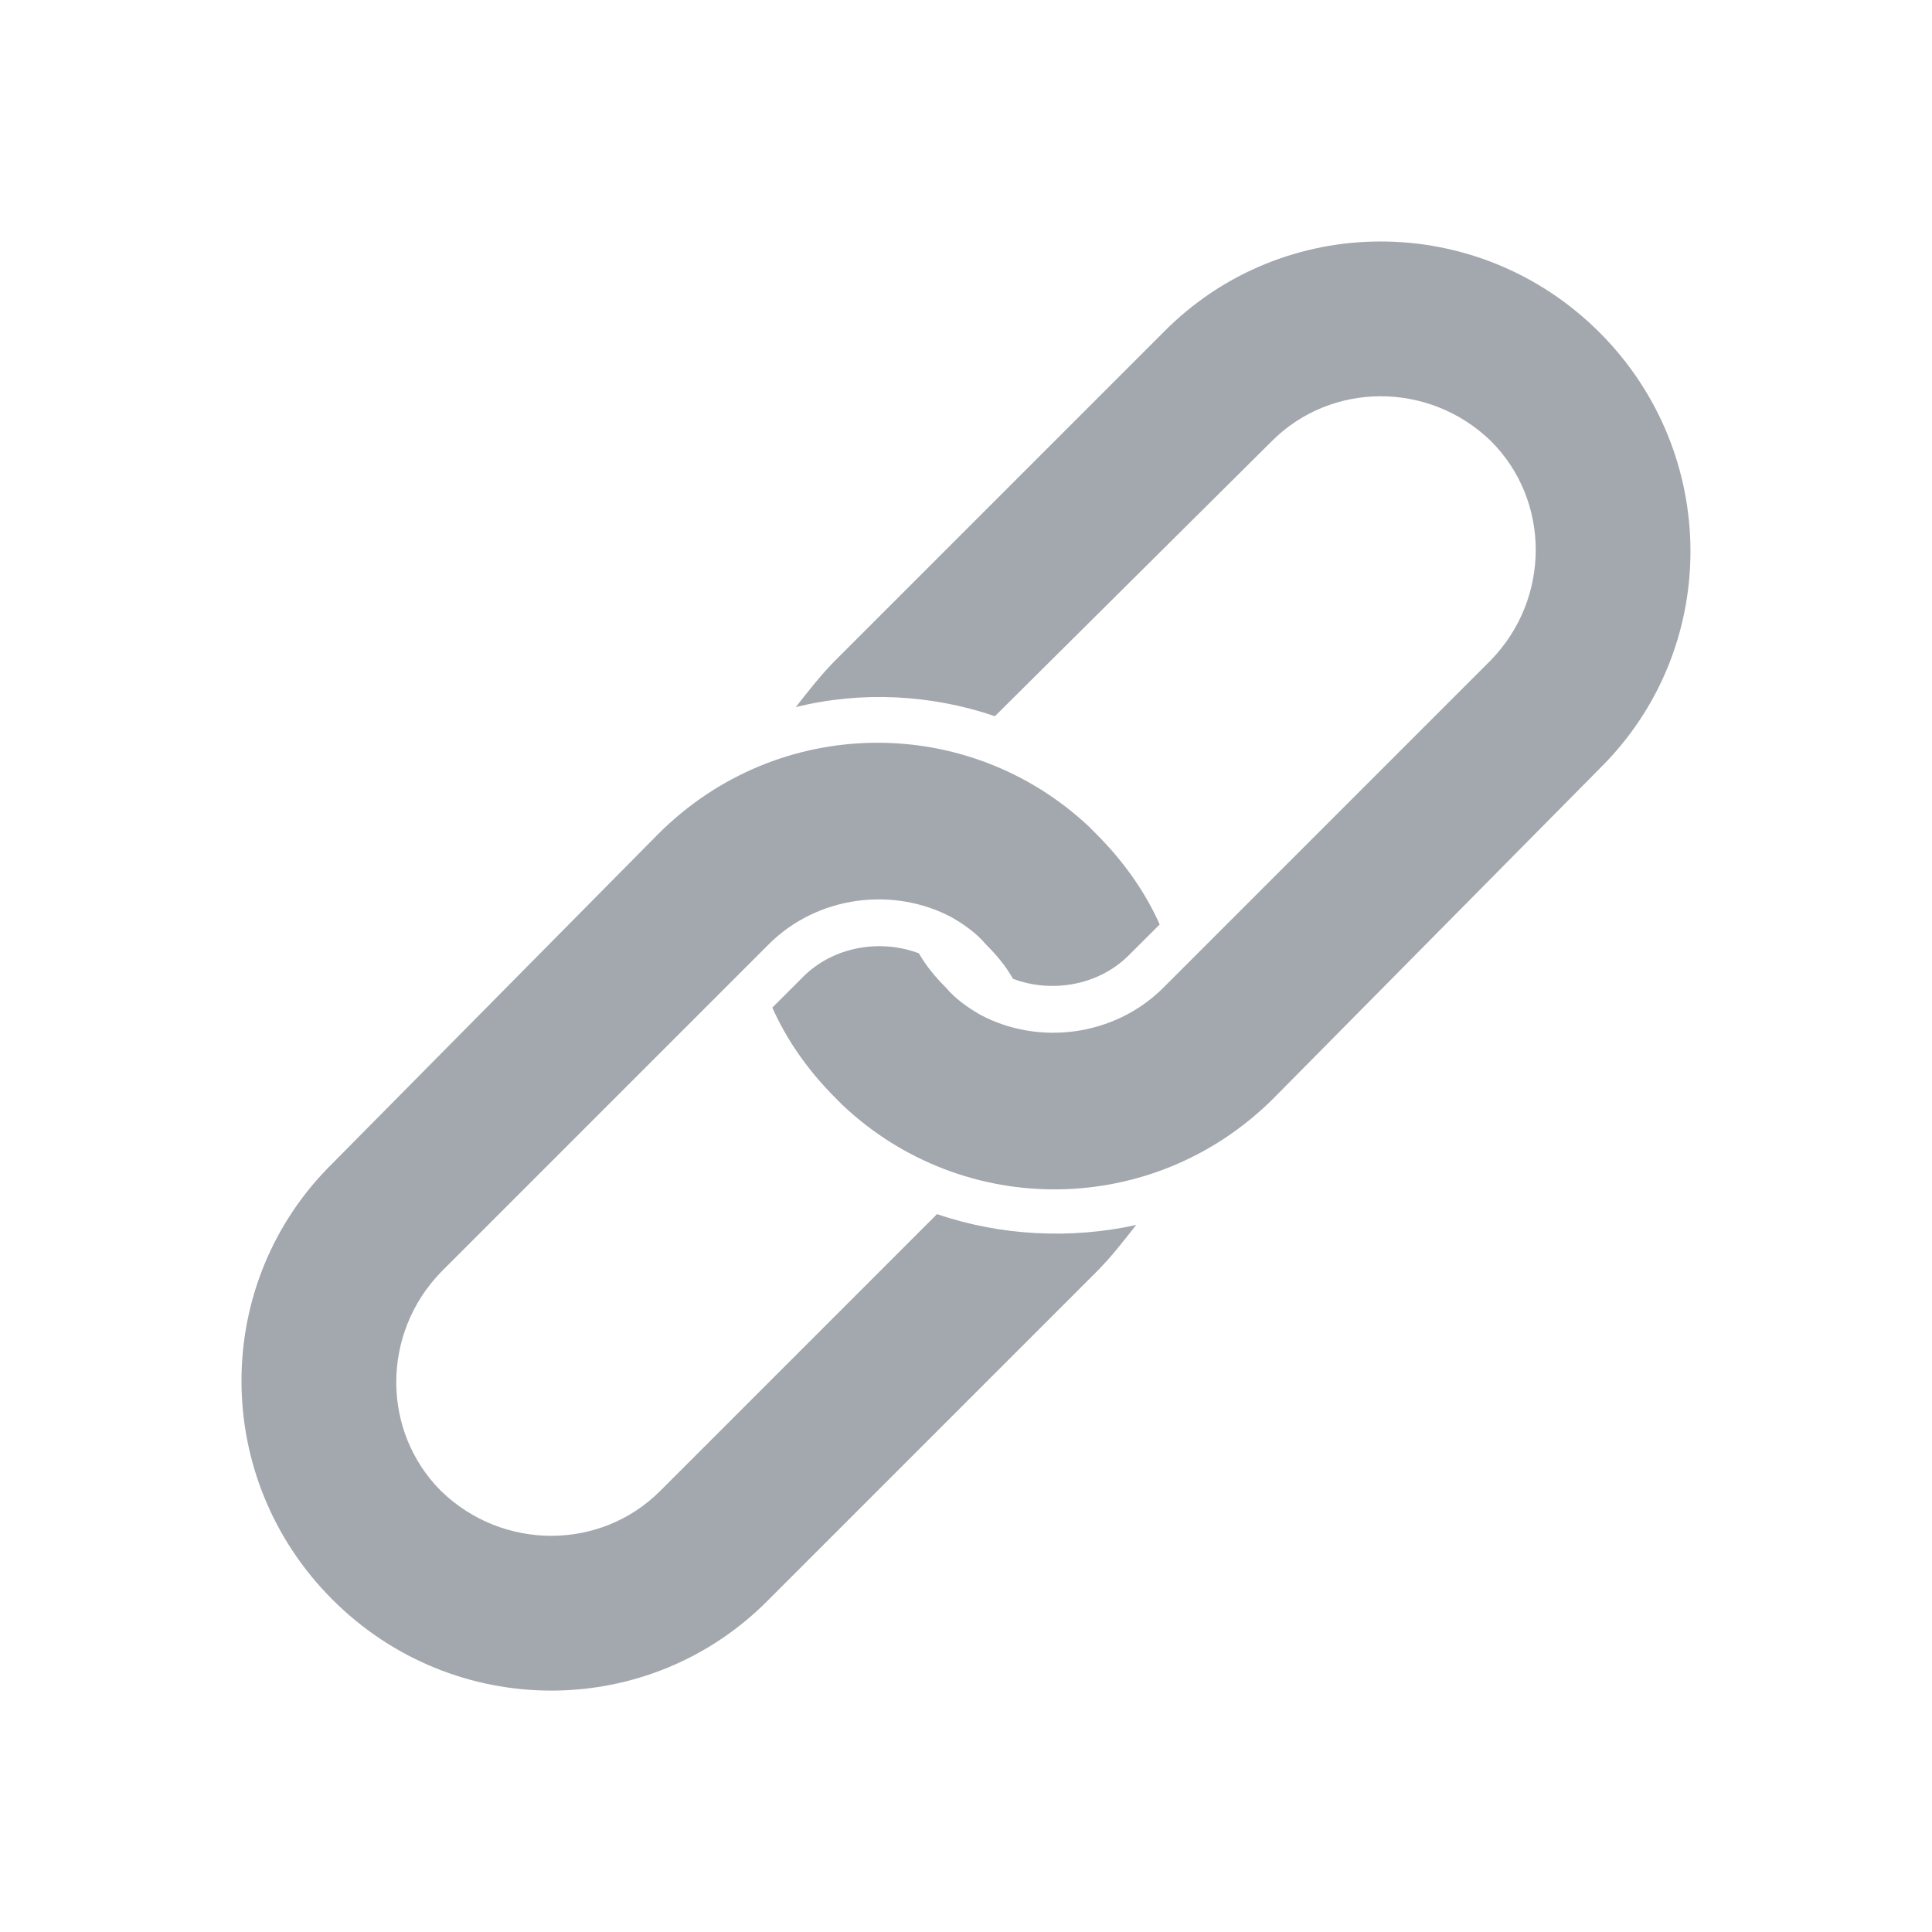
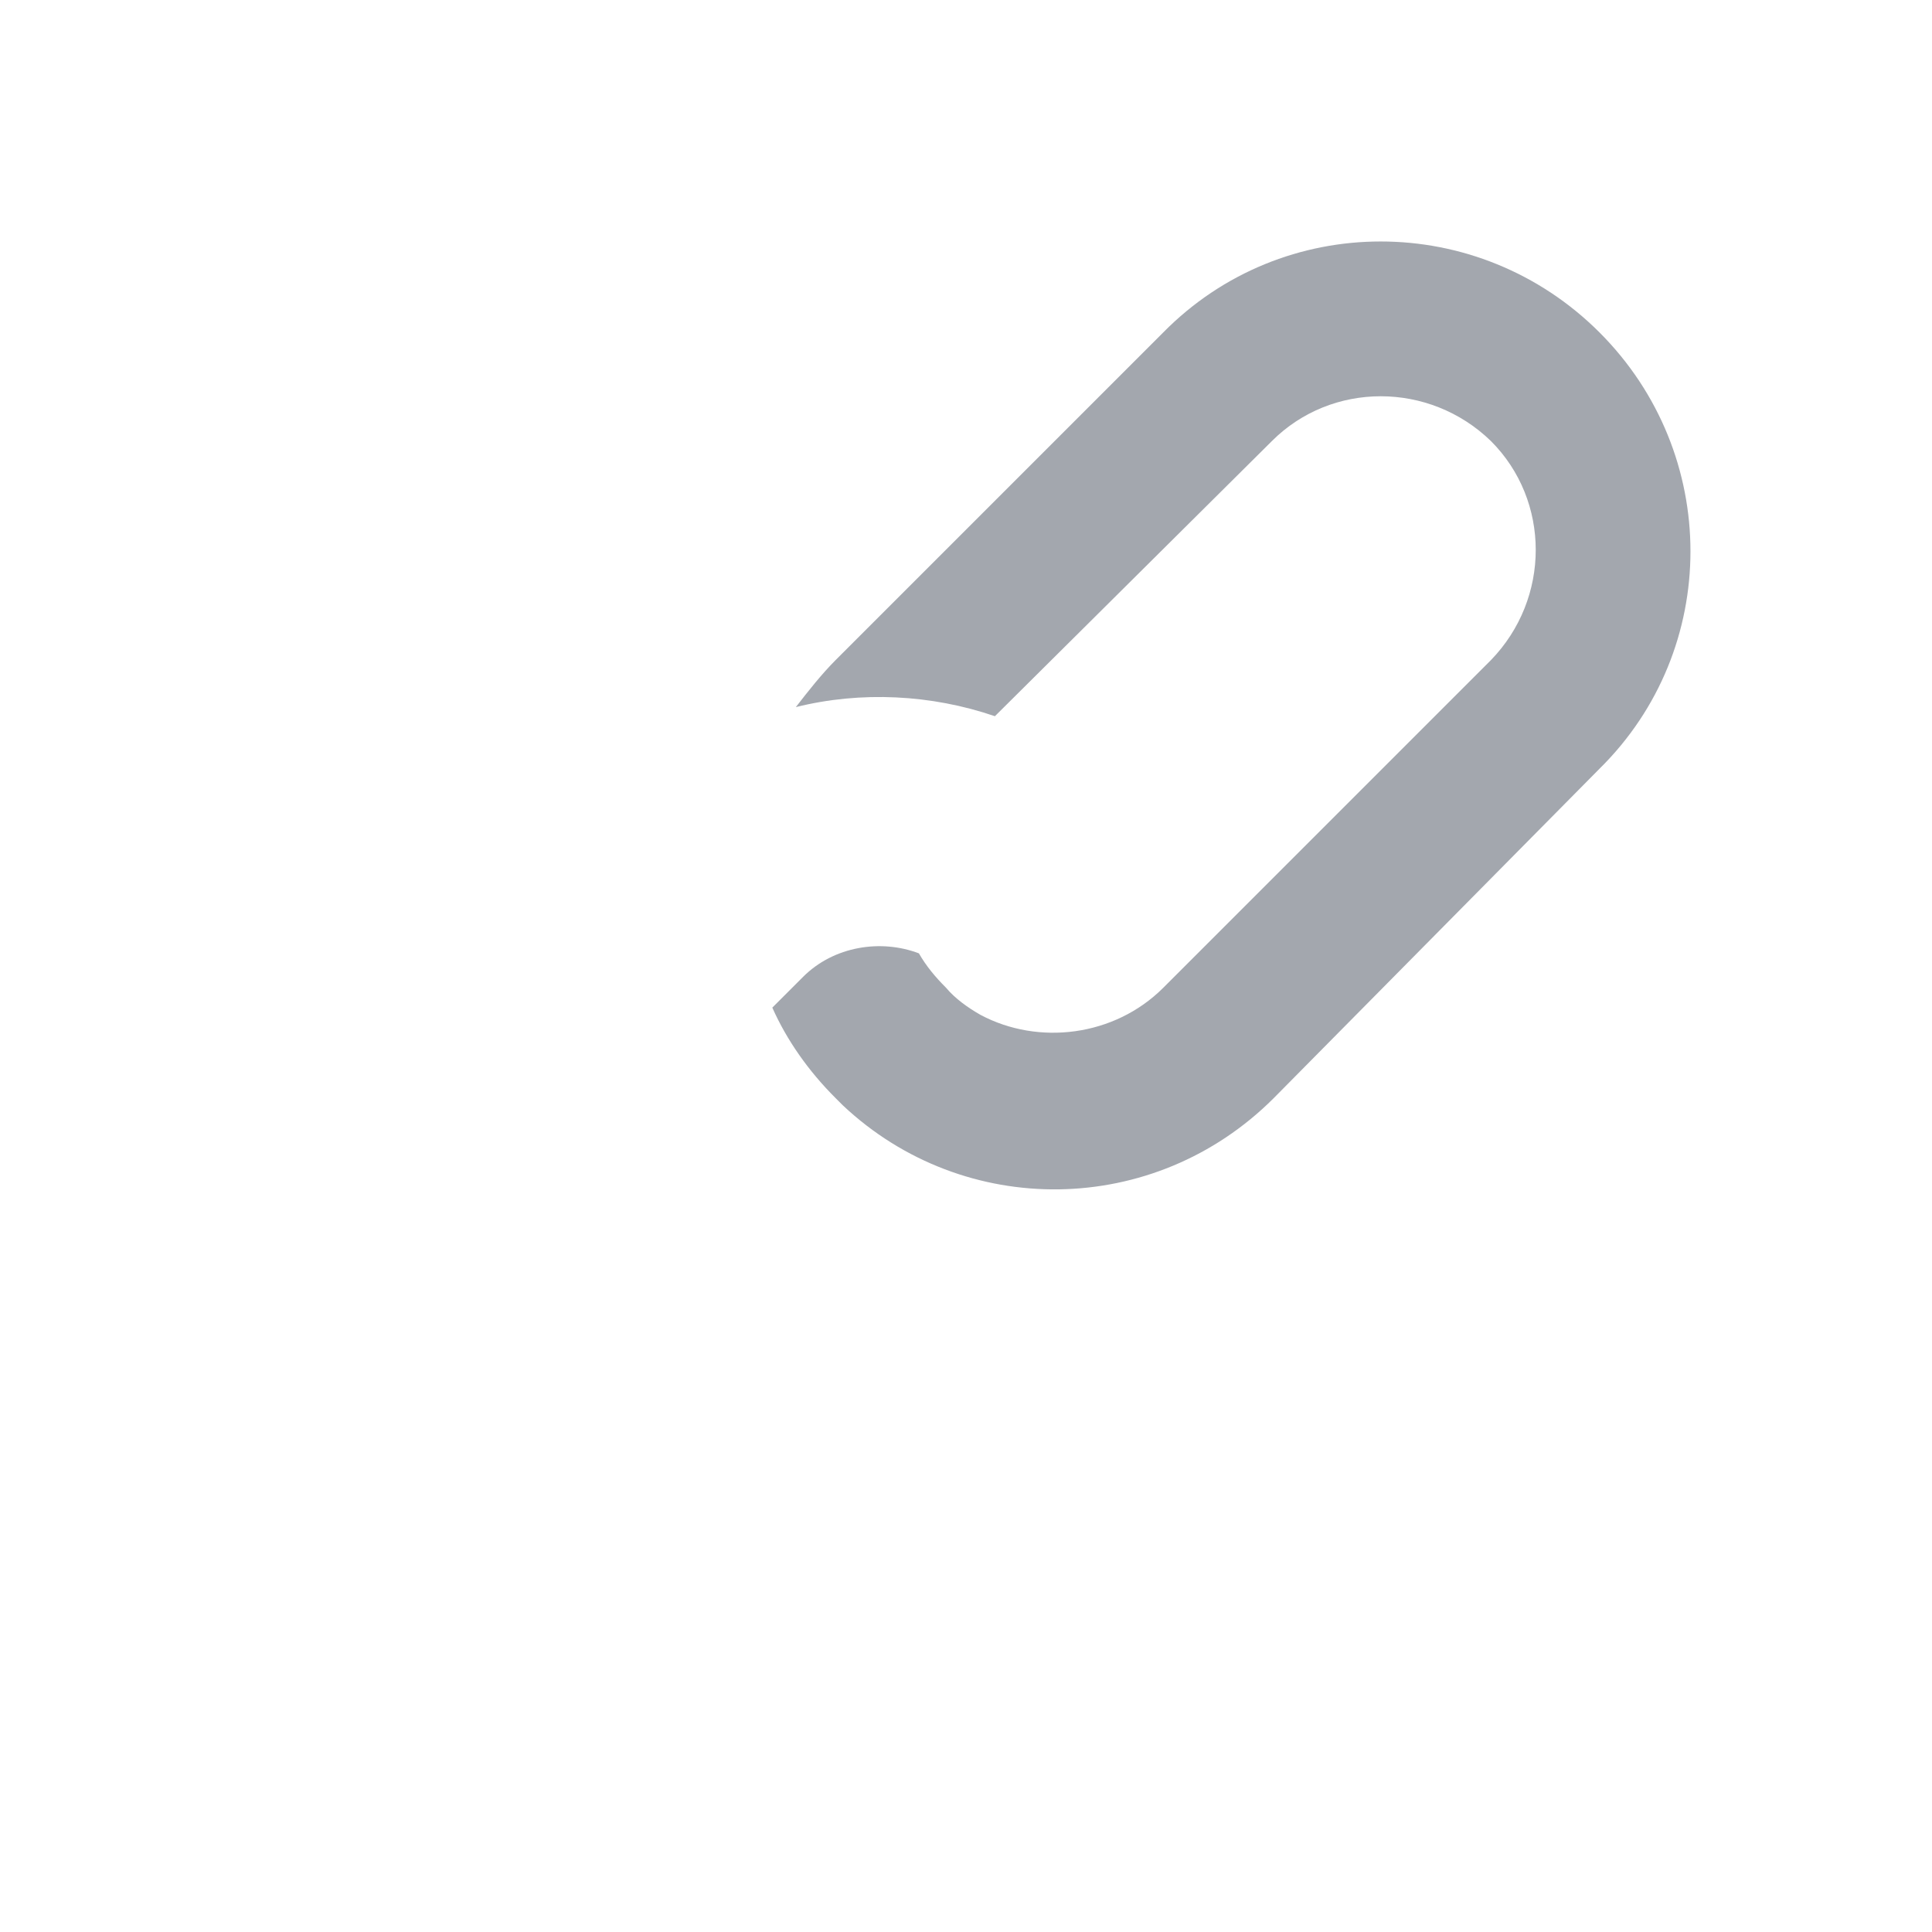
<svg xmlns="http://www.w3.org/2000/svg" width="24" height="24" viewBox="0 0 24 24" fill="none">
  <path d="M19.87 4.13C18.363 2.623 15.934 2.623 14.45 4.13L10.38 8.2C10.201 8.38 10.043 8.582 9.886 8.784C10.695 8.582 11.572 8.627 12.359 8.897L15.8 5.479C16.542 4.737 17.756 4.737 18.521 5.479C19.263 6.221 19.263 7.435 18.521 8.2L14.451 12.27C13.844 12.877 12.899 12.99 12.18 12.607C12.022 12.517 11.865 12.405 11.752 12.27C11.617 12.135 11.505 12 11.415 11.843C10.943 11.663 10.358 11.753 9.976 12.135L9.594 12.517C9.774 12.922 10.043 13.305 10.381 13.642C10.403 13.664 10.426 13.687 10.471 13.732C11.977 15.148 14.338 15.126 15.822 13.642L19.87 9.549C21.376 8.065 21.376 5.637 19.87 4.13L19.87 4.13Z" fill="#A3A7AE" />
-   <path d="M11.64 15.082L8.2 18.522C7.458 19.264 6.243 19.264 5.479 18.522C4.737 17.78 4.737 16.566 5.479 15.801L9.549 11.731C10.156 11.124 11.1 11.012 11.82 11.394C11.977 11.484 12.134 11.596 12.247 11.731C12.382 11.866 12.494 12.001 12.584 12.159C13.056 12.338 13.641 12.248 14.023 11.866L14.406 11.484C14.226 11.079 13.956 10.697 13.618 10.36C13.596 10.337 13.573 10.315 13.529 10.27C12.022 8.853 9.661 8.876 8.177 10.36L4.13 14.452C2.623 15.936 2.623 18.365 4.13 19.871C5.636 21.378 8.065 21.378 9.549 19.871L13.619 15.801C13.799 15.621 13.956 15.419 14.114 15.217C13.304 15.396 12.427 15.352 11.64 15.082L11.64 15.082Z" fill="#A3A7AE" />
</svg>